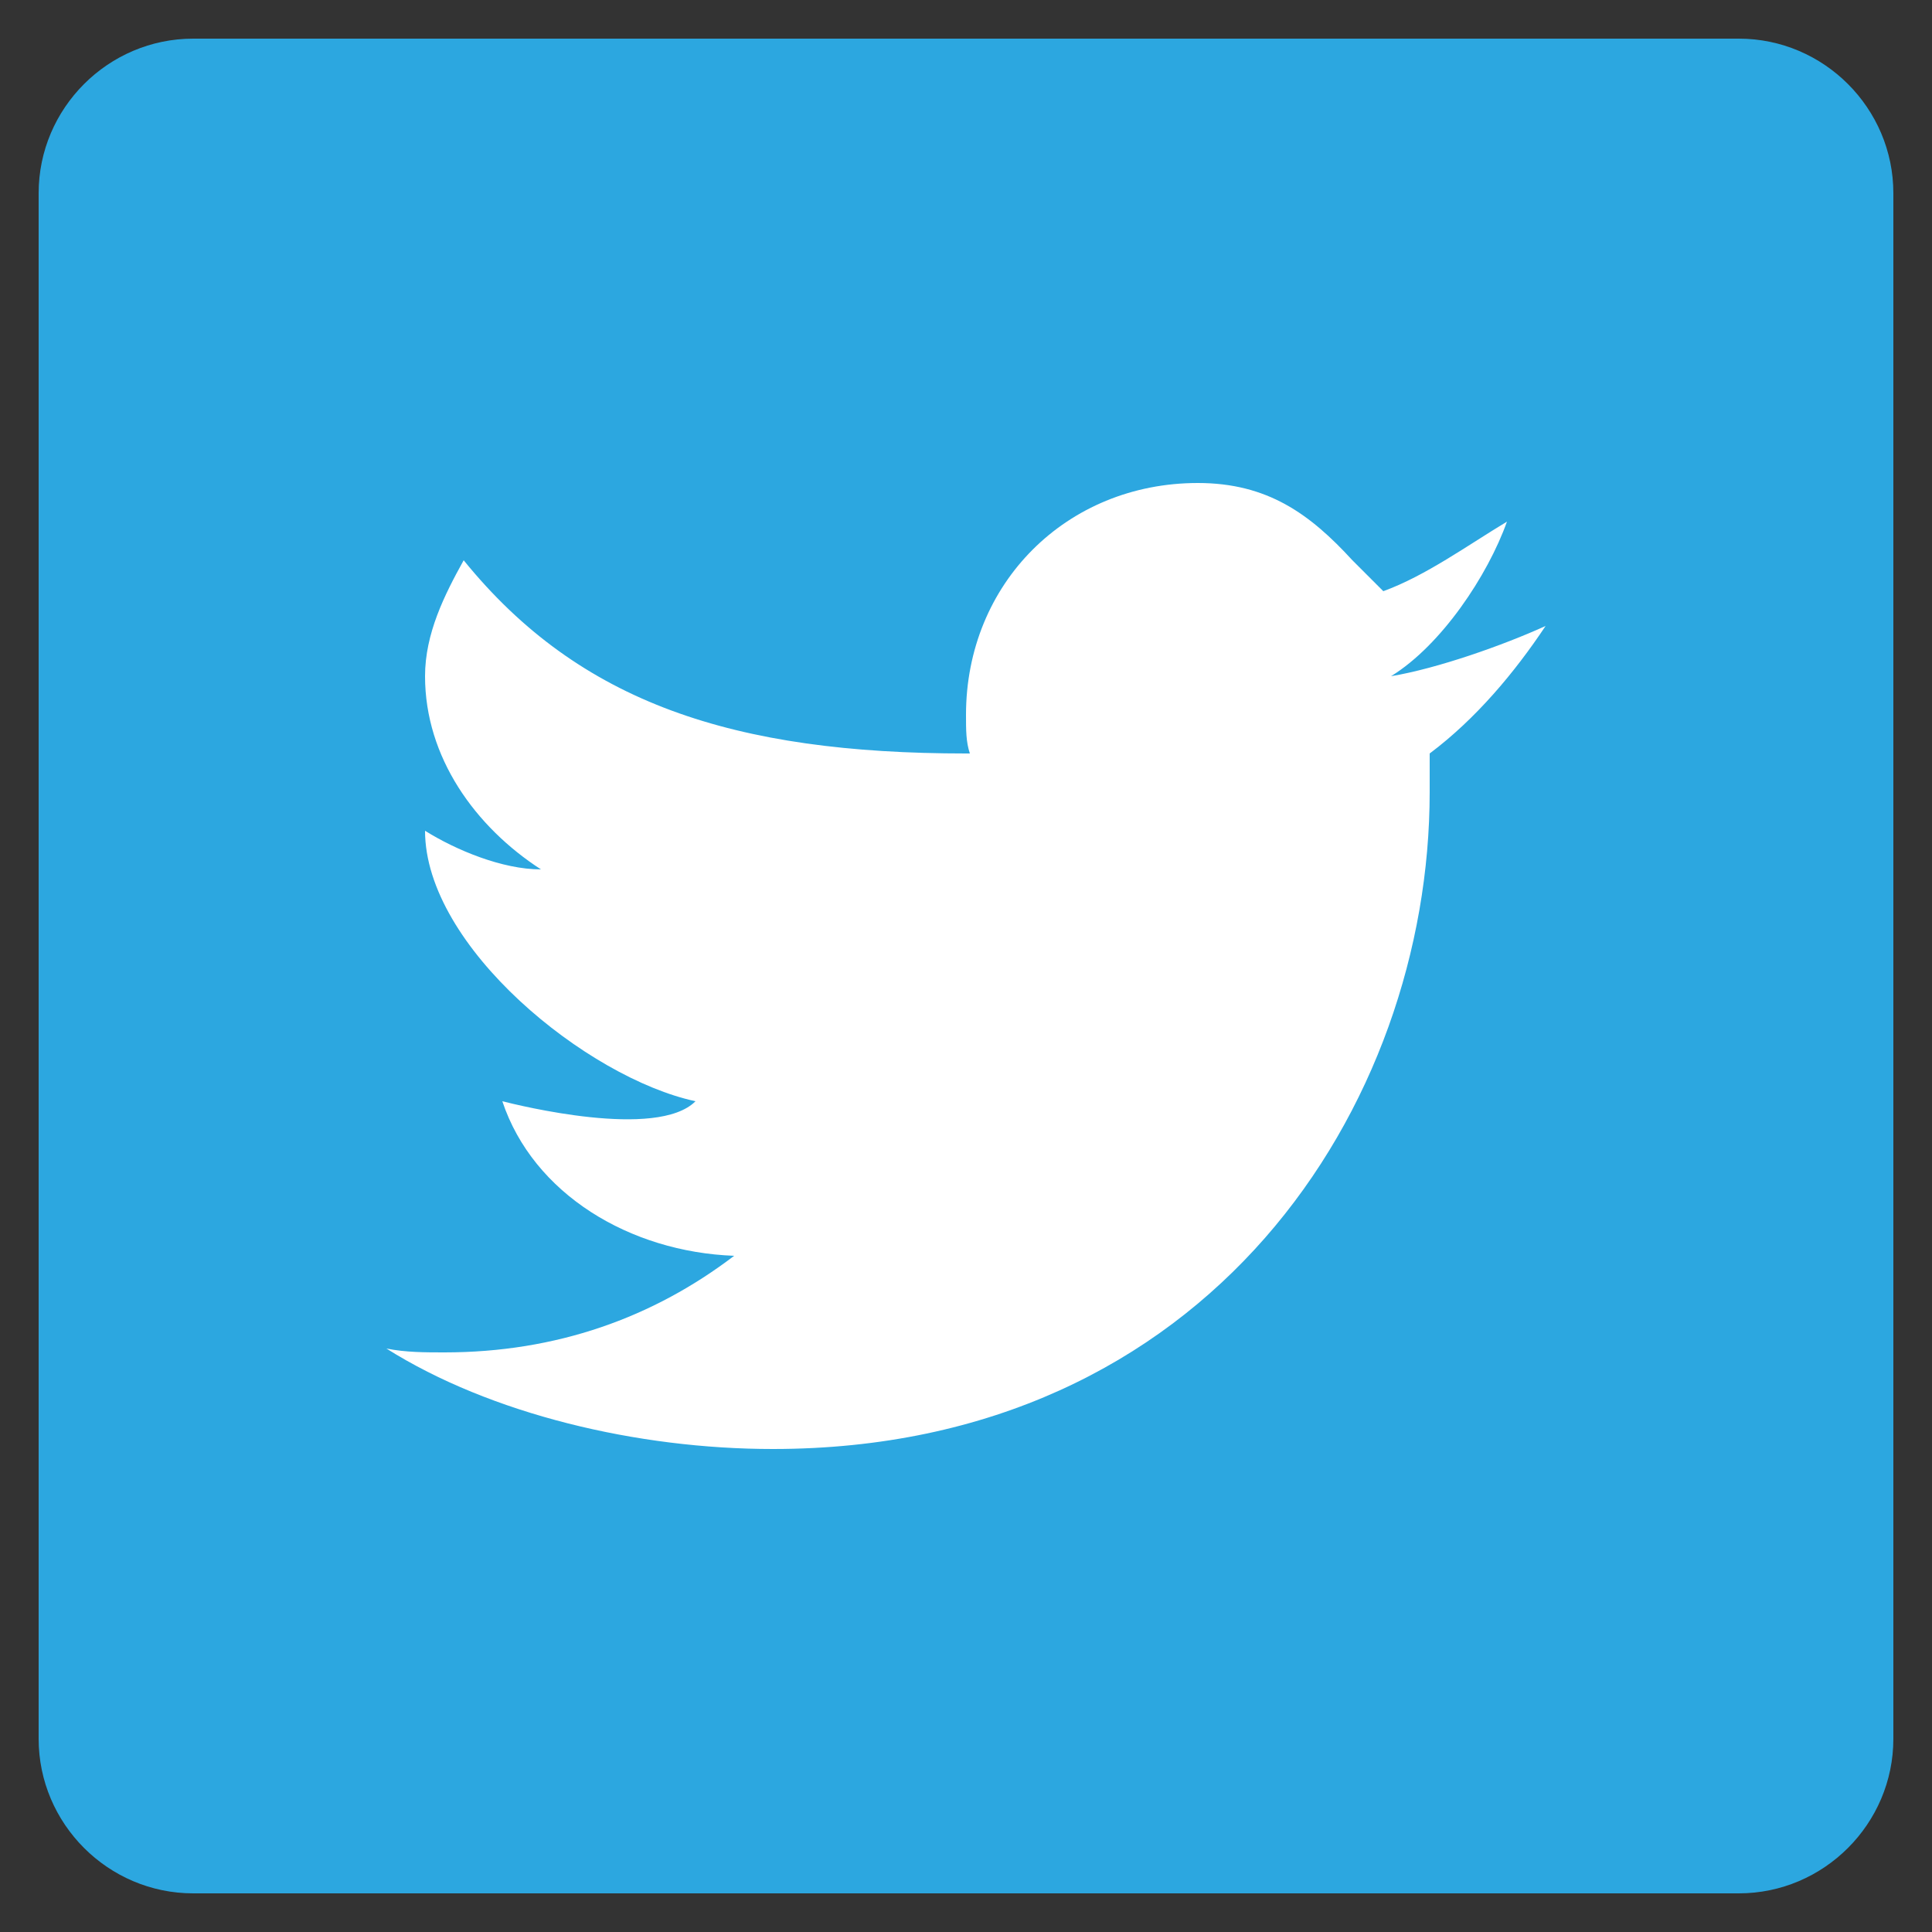
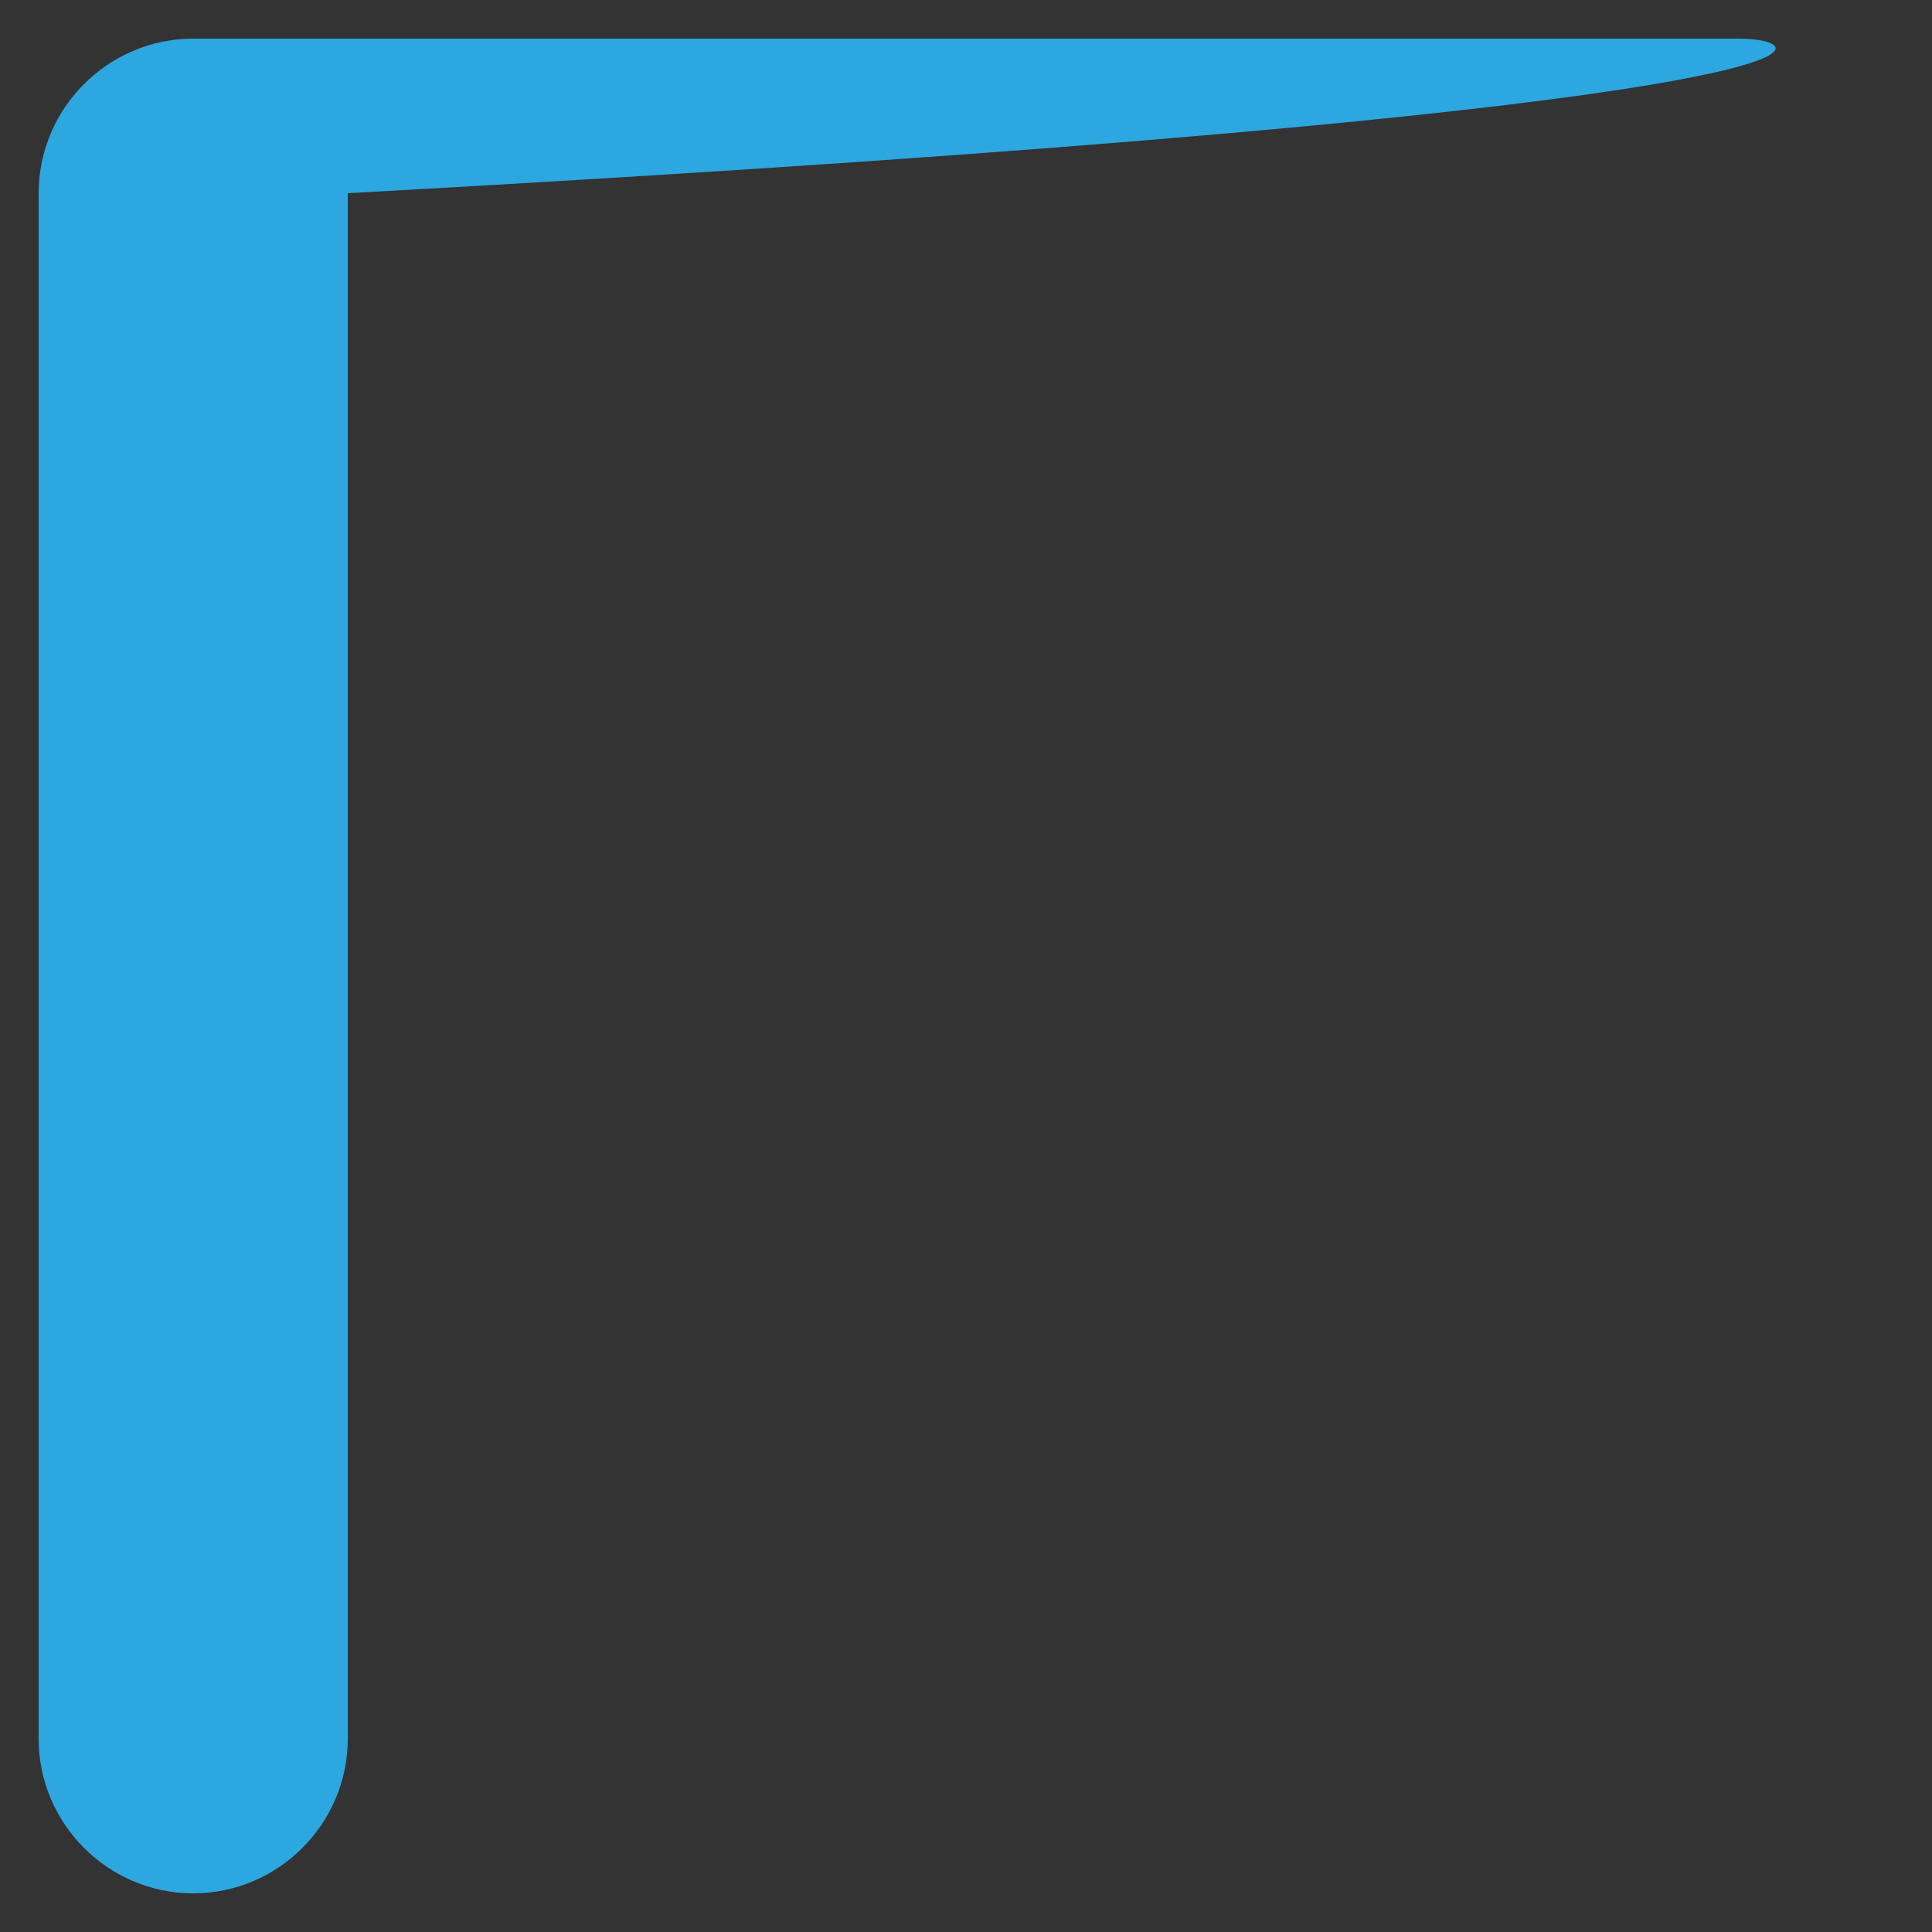
<svg xmlns="http://www.w3.org/2000/svg" width="23" height="23" role="img" aria-label="Twitter" enable-background="new 0 0 50 50" id="Layer_1" version="1.1" viewBox="0 0 50 50" xml:space="preserve">
  <rect x="0" y="0" width="50" height="50" fill="#333333" stroke="none" />
-   <path d="M45,1H5C2.8,1,1,2.8,1,5v40c0,2.2,1.8,4,4,4h40c2.2,0,4-1.8,4-4V5C49,2.8,47.2,1,45,1z" fill="#2CA7E0" />
-   <path d="M40,16.2c-1.1,0.5-2.8,1.1-4,1.3c1.3-0.8,2.5-2.6,3-4c-1,0.6-2.1,1.4-3.2,1.8L35,14.5  c-1.1-1.2-2.2-2-4-2c-3.4,0-6,2.6-6,6c0,0.4,0,0.7,0.1,1l-0.1,0c-6,0-10-1.3-13-5c-0.5,0.9-1,1.9-1,3c0,2.1,1.3,3.9,3,5  c-1,0-2.2-0.5-3-1c0,3,4.2,6.4,7,7c-1,1-4.6,0.1-5,0c0.8,2.4,3.3,3.9,6,4c-2.1,1.6-4.6,2.5-7.5,2.5c-0.5,0-1,0-1.5-0.1  c2.7,1.7,6.5,2.6,10,2.6c11.3,0,17-8.9,17-17c0-0.3,0-0.7,0-1C38.2,18.6,39.2,17.4,40,16.2z" fill="#FFFFFF" id="Brid_1_" />
+   <path d="M45,1H5C2.8,1,1,2.8,1,5v40c0,2.2,1.8,4,4,4c2.2,0,4-1.8,4-4V5C49,2.8,47.2,1,45,1z" fill="#2CA7E0" />
</svg>